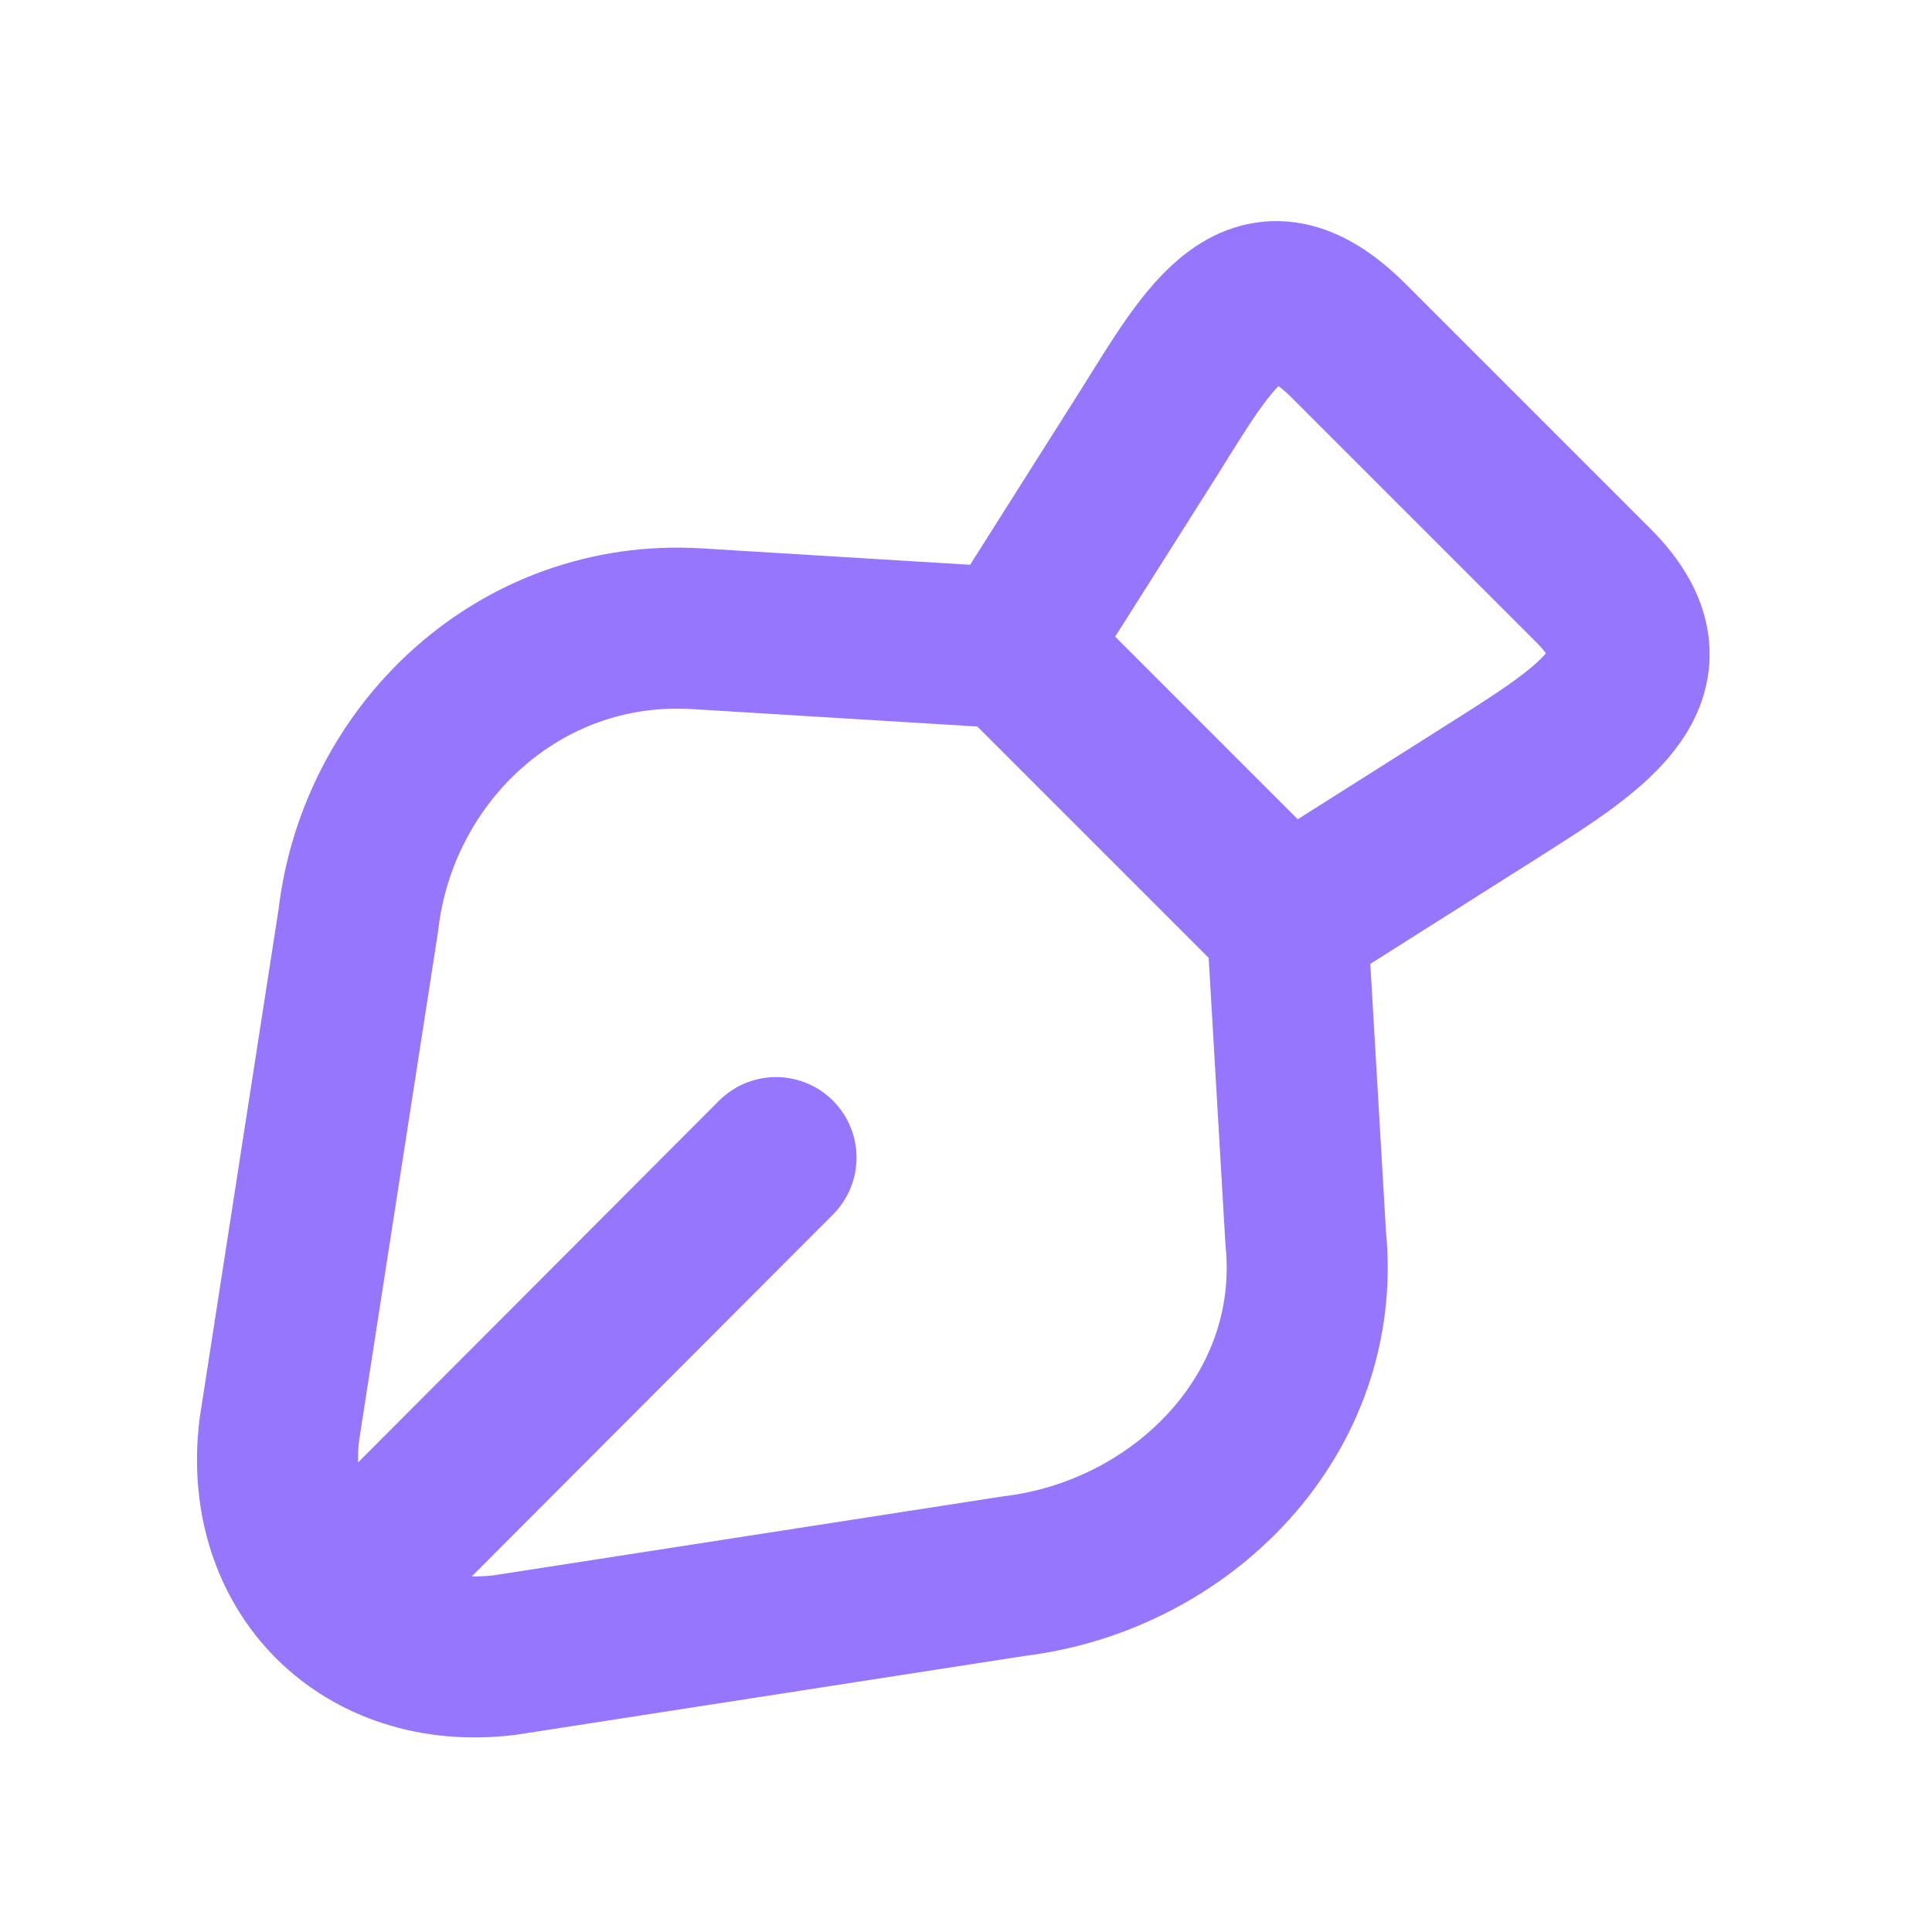
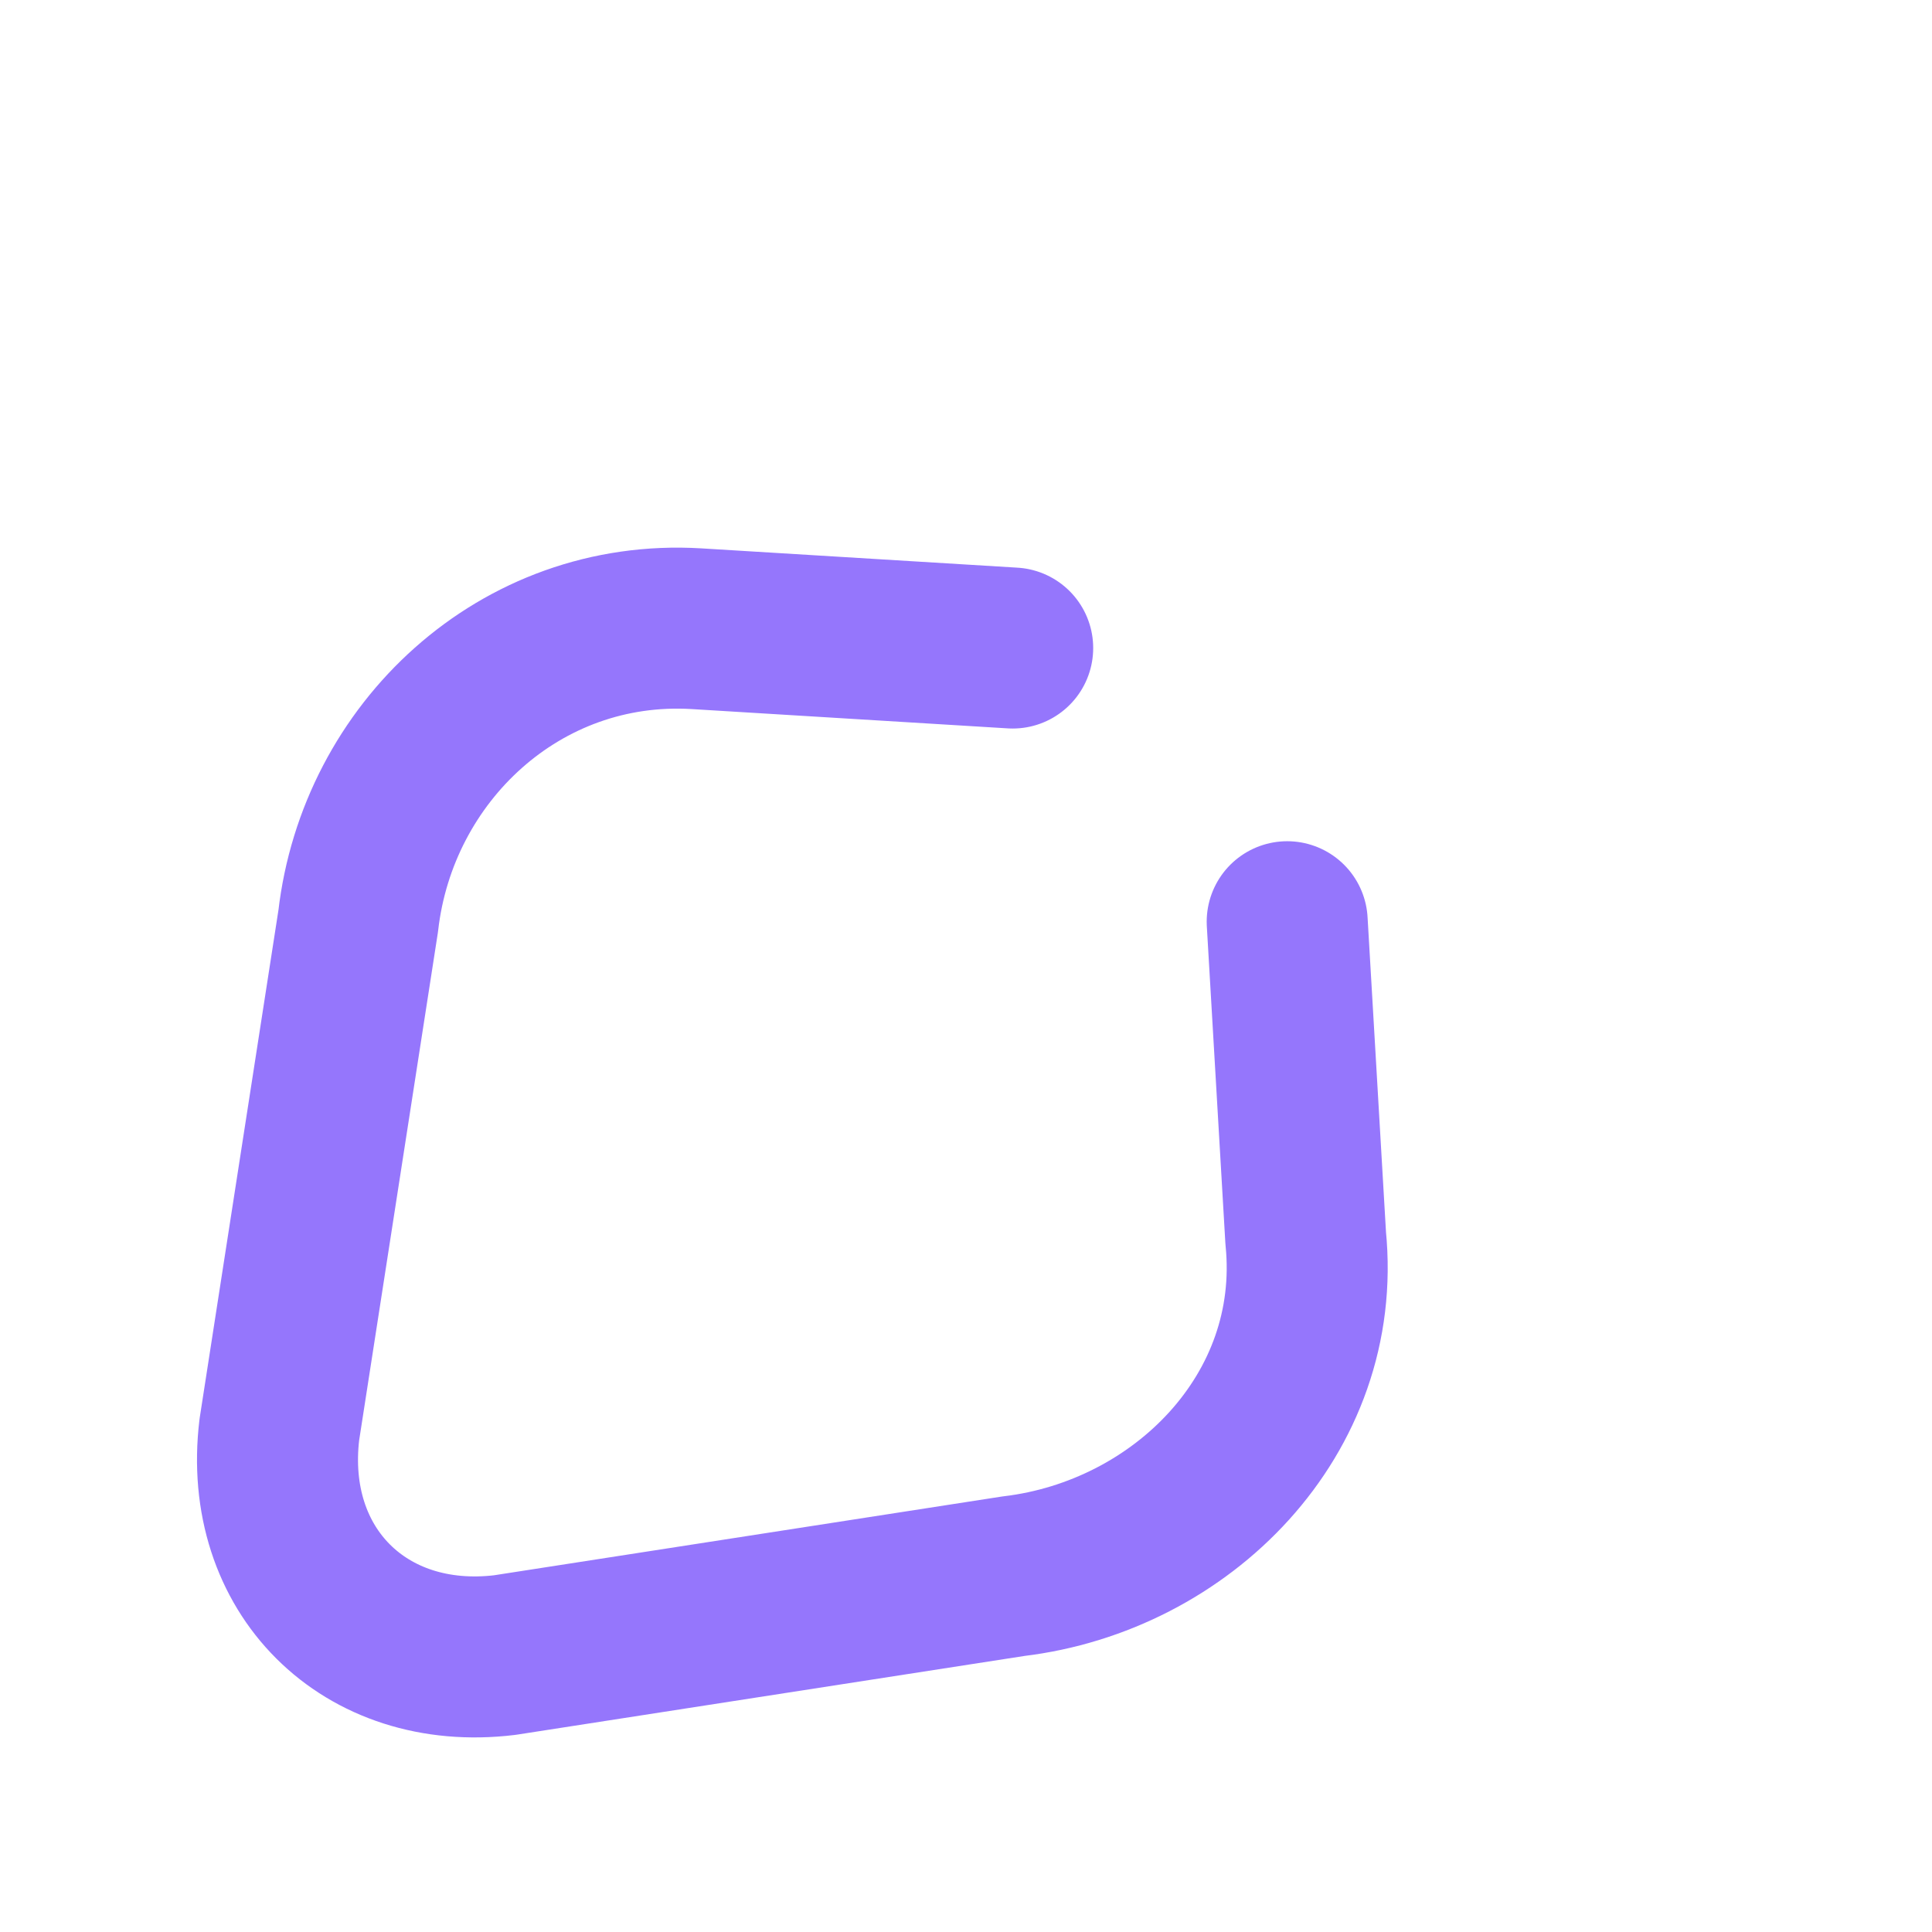
<svg xmlns="http://www.w3.org/2000/svg" width="24" height="24" viewBox="0 0 24 24" fill="none">
  <g clip-path="url(#clip0_1256_67490)">
    <g clip-path="url(#clip1_1256_67490)">
-       <path d="M19.79 7.27L16.76 4.24C15.61 3.09 15.04 4.15 14.27 5.38L12.58 8.05L15.98 11.45L18.65 9.76C19.8 9.03 20.87 8.35 19.79 7.27Z" stroke="#9576FC" stroke-width="2" stroke-linecap="round" stroke-linejoin="round" />
      <path d="M12.58 8.05L8.65 7.81C6.46 7.68 4.69 9.35 4.45 11.44L3.47 17.76C3.26 19.51 4.53 20.77 6.27 20.56L12.59 19.58C14.68 19.33 16.44 17.57 16.22 15.38L15.99 11.45" stroke="#9576FC" stroke-width="2" stroke-linecap="round" stroke-linejoin="round" />
-       <path d="M4.61 19.42L9.64 14.38" stroke="#9576FC" stroke-width="2" stroke-linecap="round" stroke-linejoin="round" />
    </g>
  </g>
  <defs>
    <clipPath id="clip0_1256_67490">
      <rect width="24" height="24" fill="white" />
    </clipPath>
    <clipPath id="clip1_1256_67490">
      <rect width="24" height="24" fill="white" />
    </clipPath>
  </defs>
</svg>